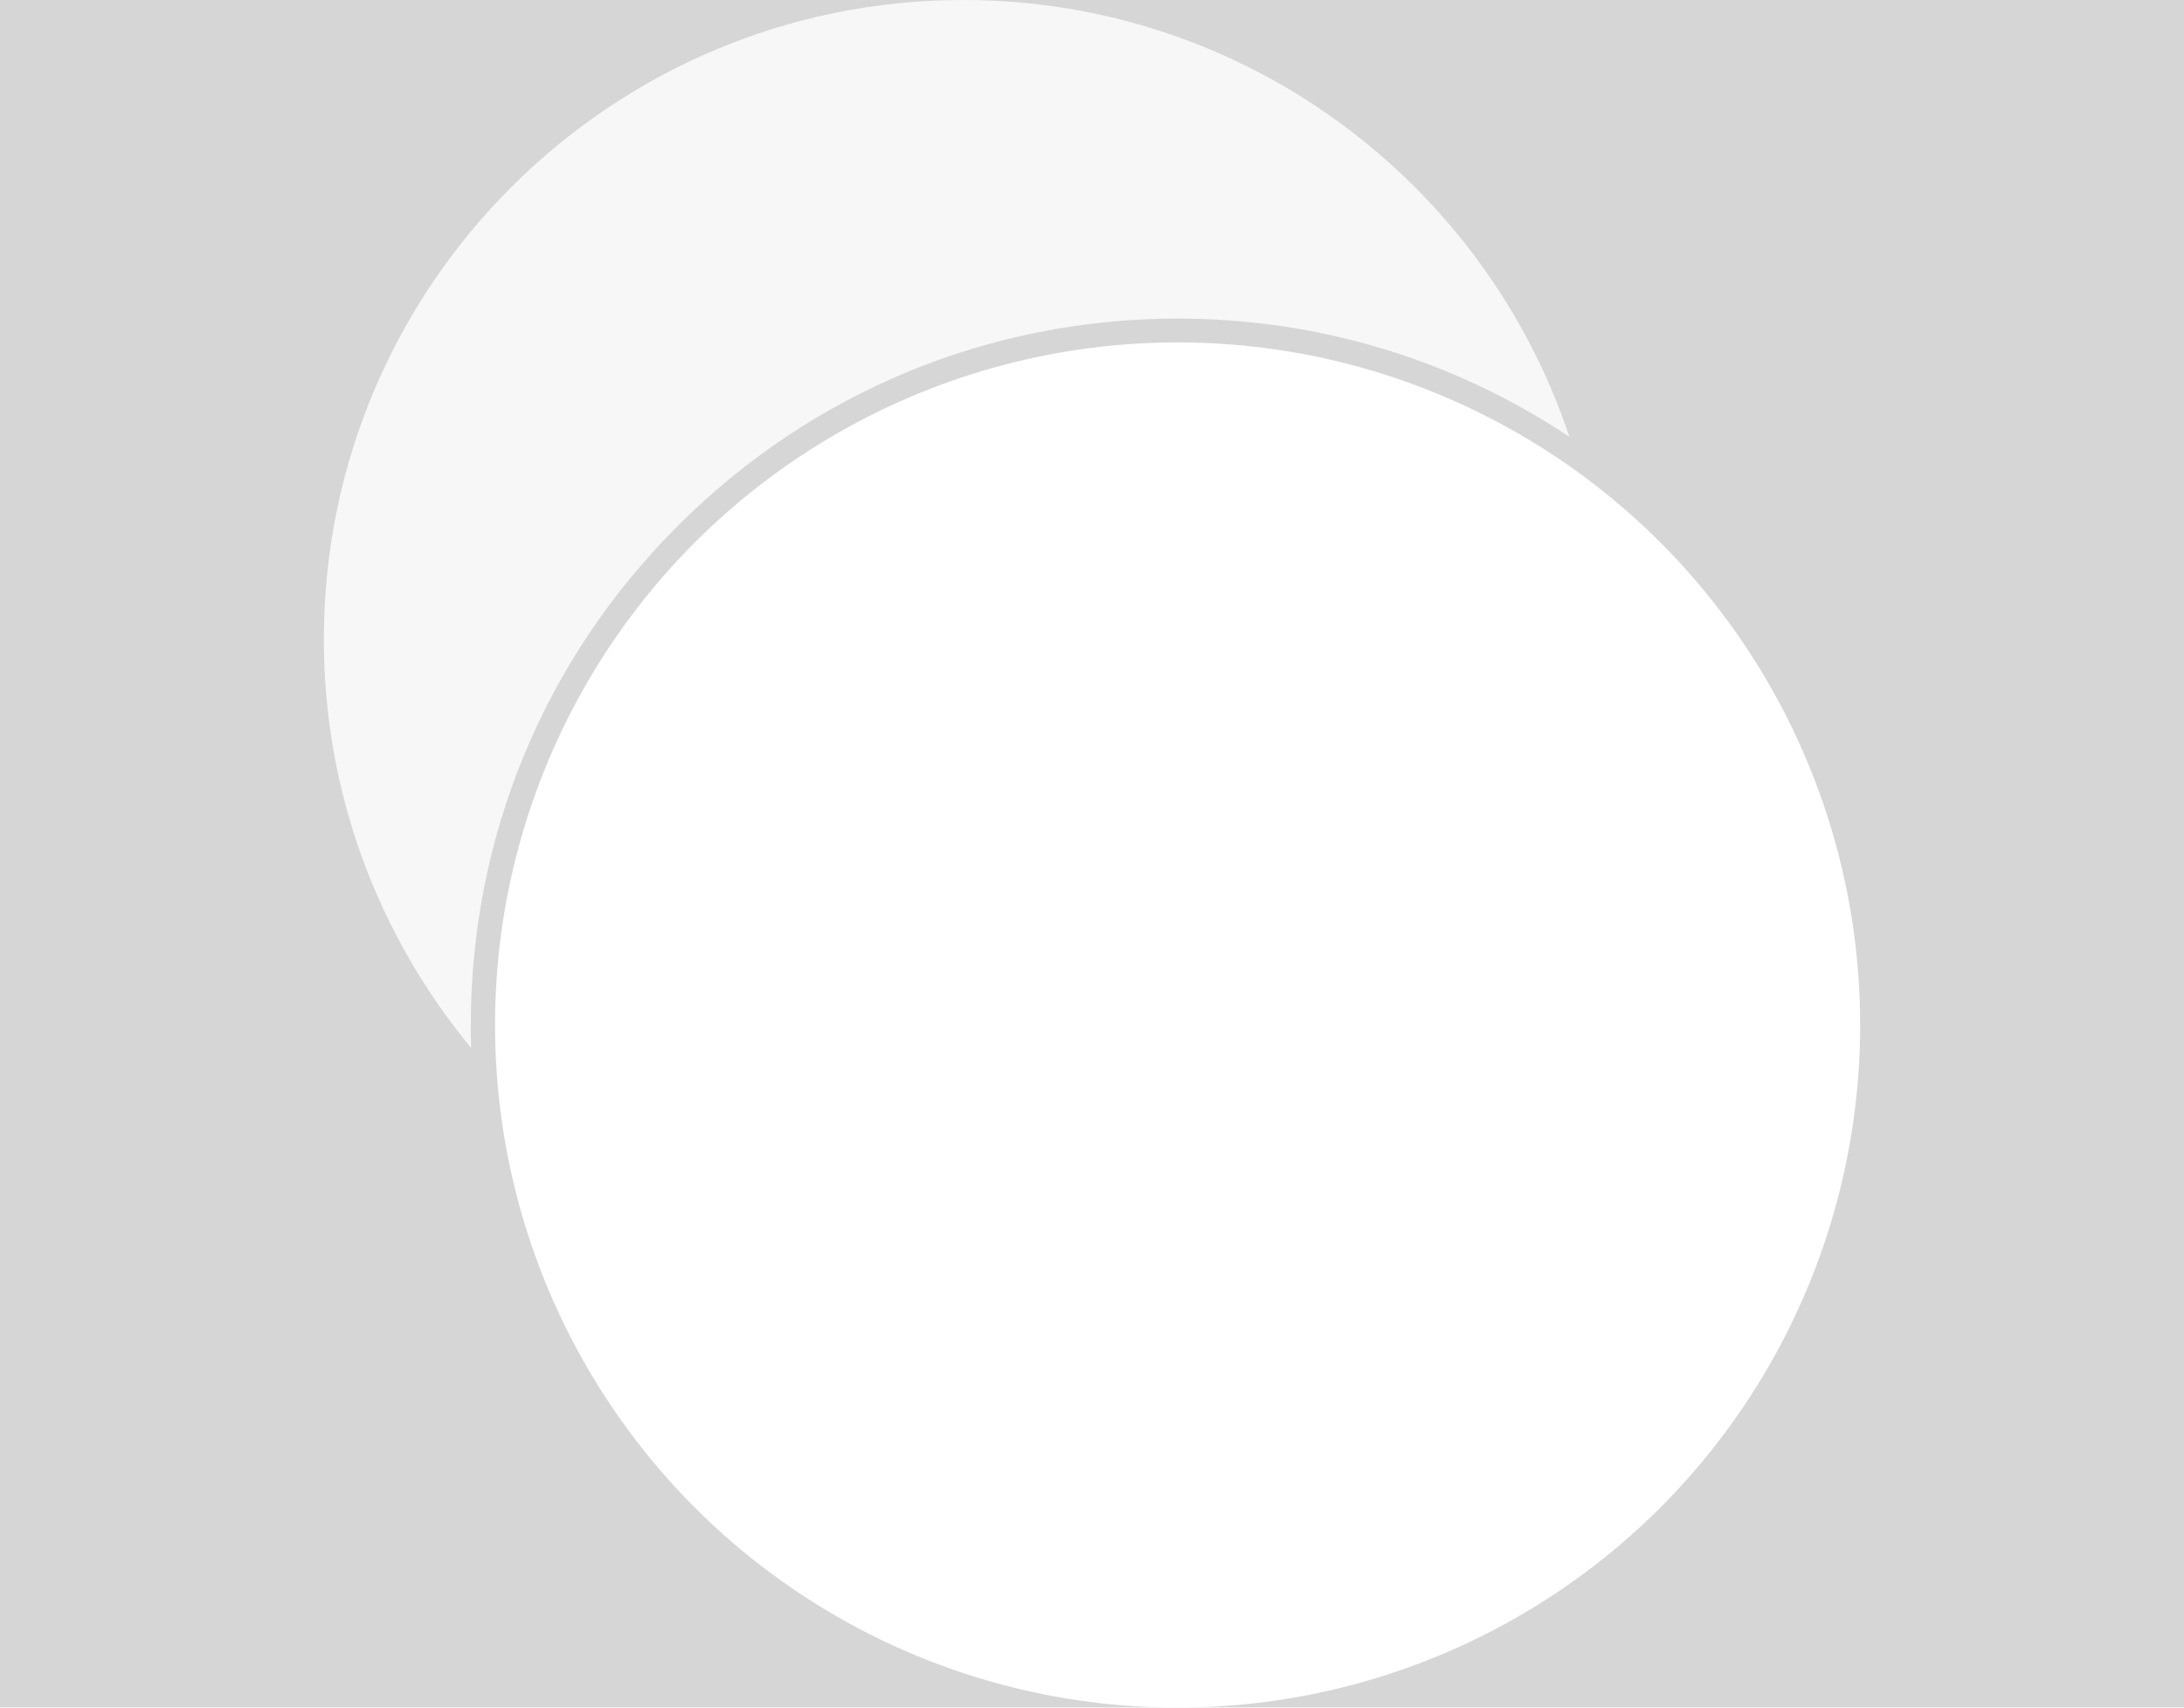
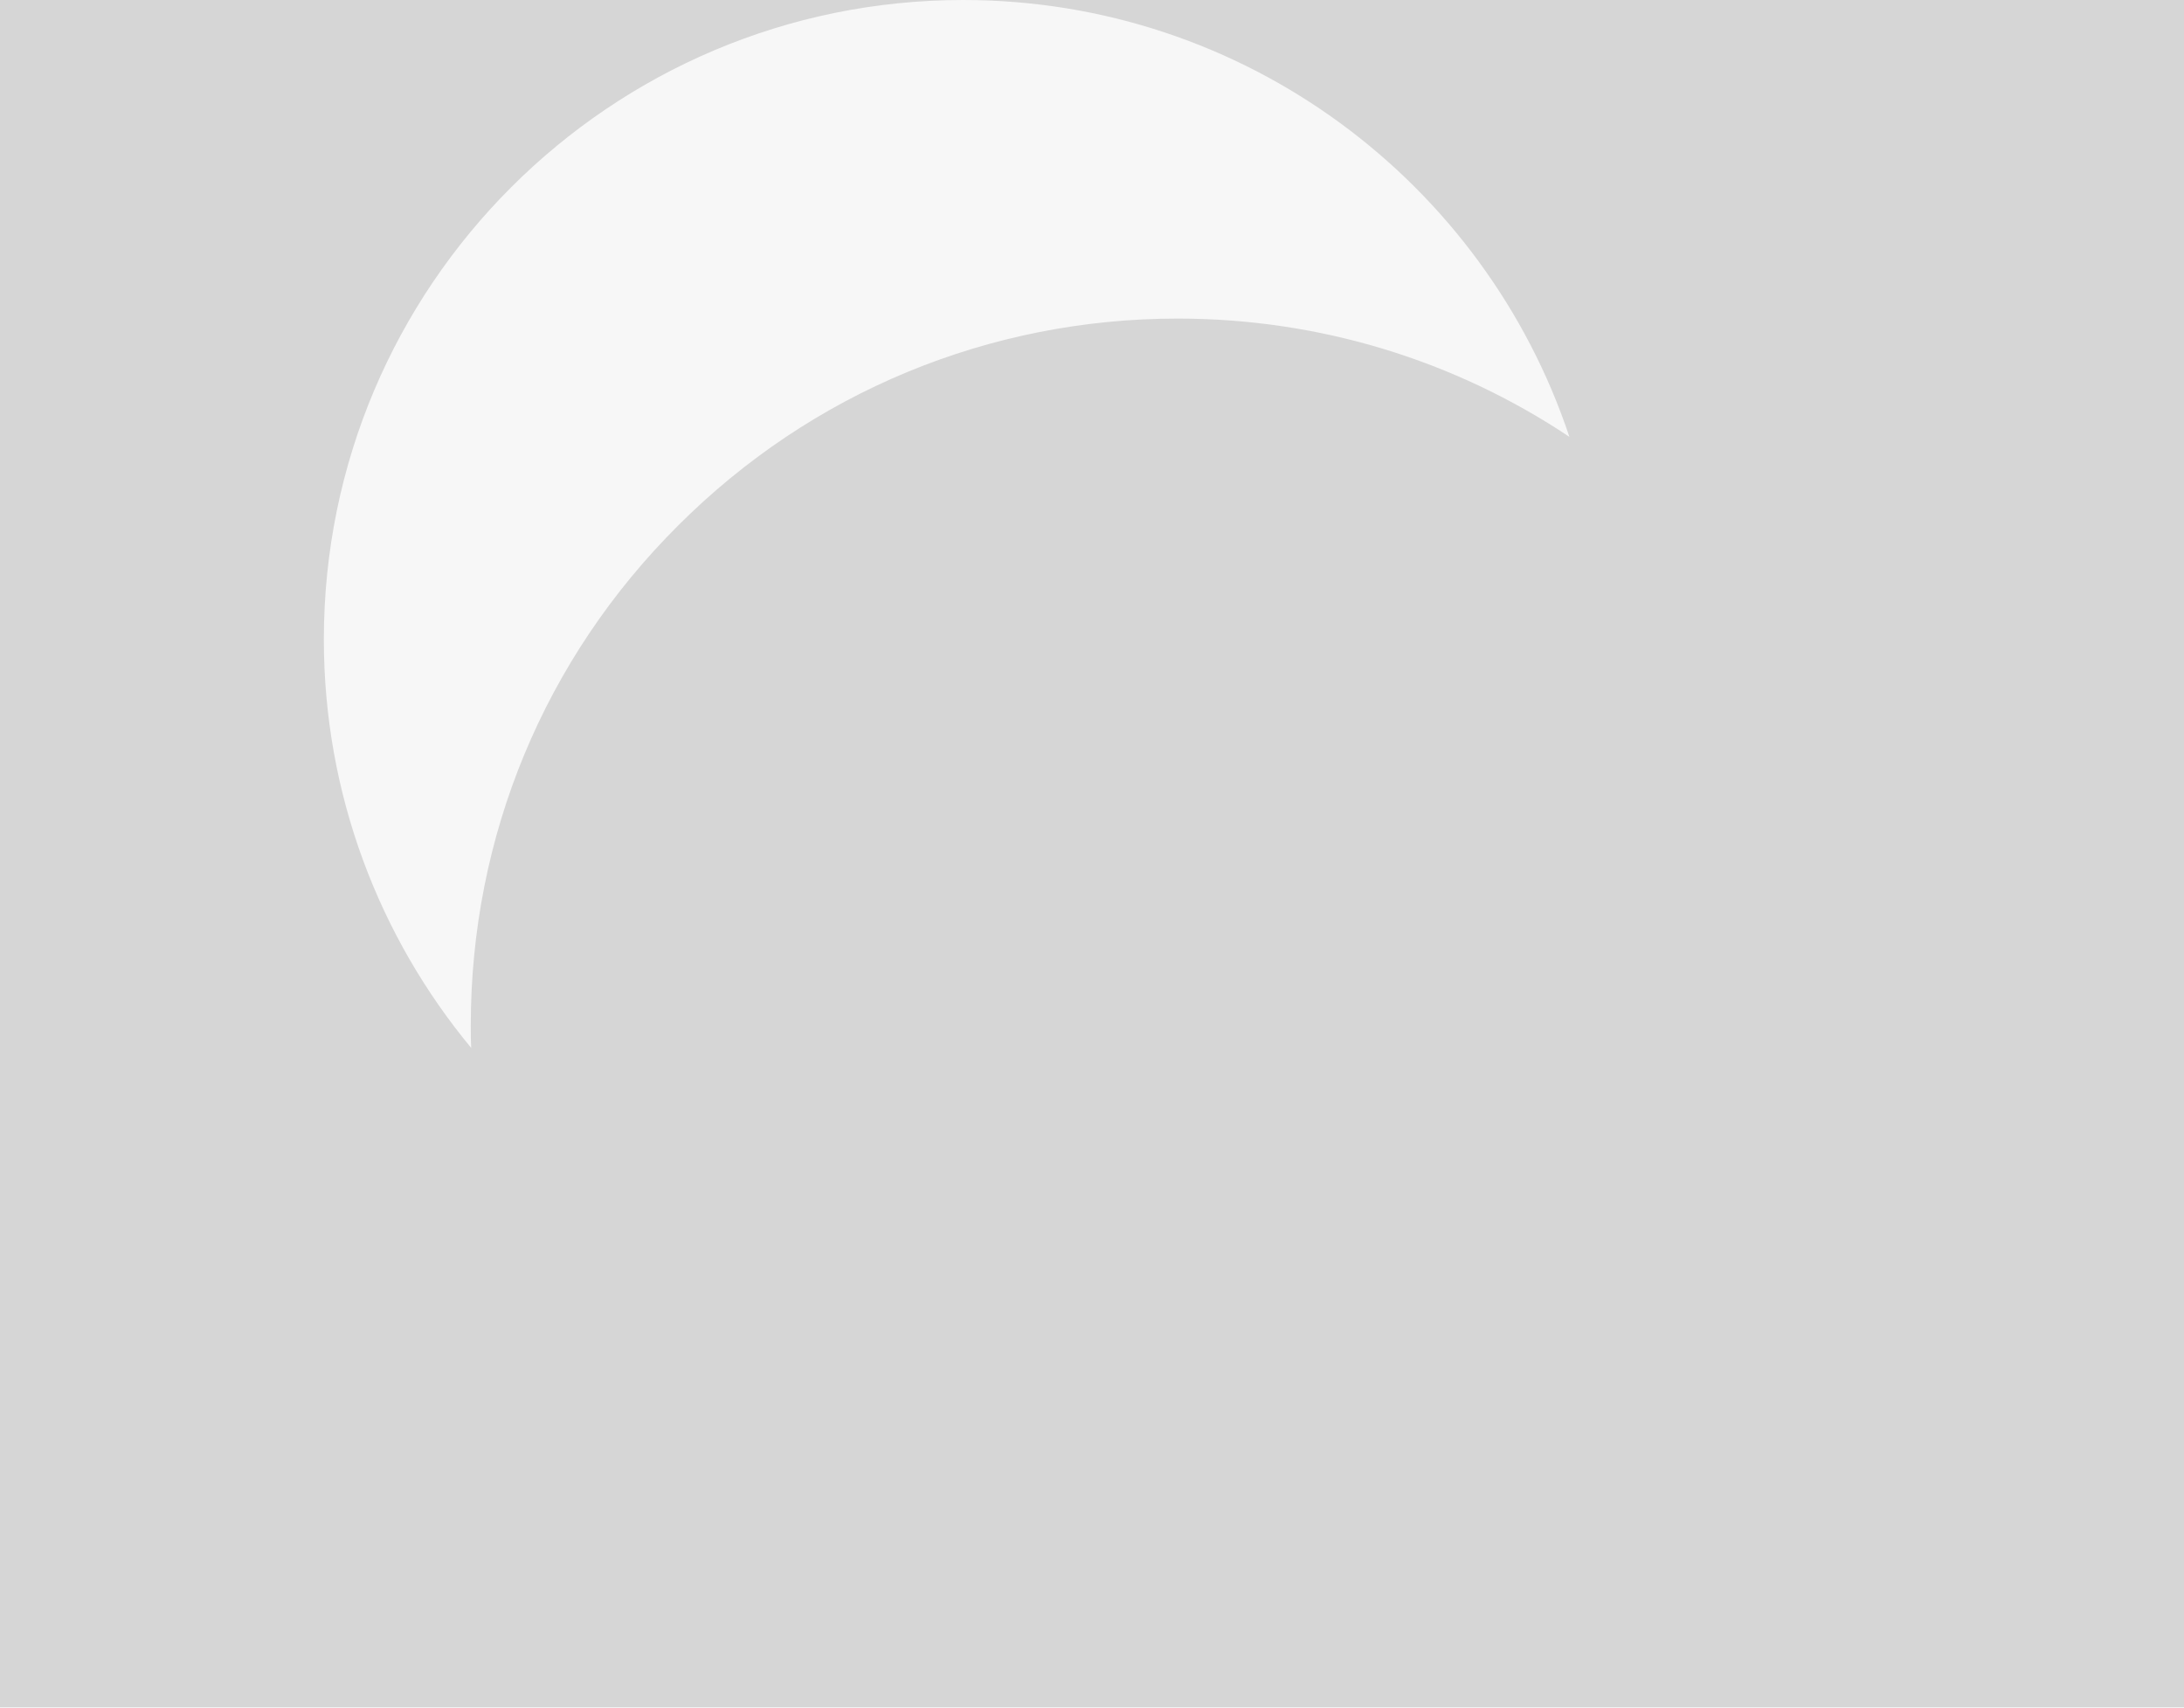
<svg xmlns="http://www.w3.org/2000/svg" version="1.1" id="Layer_1" opacity="0.2" x="0px" y="0px" viewBox="0 0 495 387" style="enable-background:new 0 0 495 387;" xml:space="preserve">
  <rect x="0" y="0" width="495" height="387" fill="#333333" stroke="none" />
  <style type="text/css">
	.st0{fill:#D6D6D6;}
	.st1{fill:#FFFFFF;}
</style>
  <g>
    <g>
      <path class="st0" d="M153.7,119.1c30.2-30.2,70.5-46.9,113.2-46.9c32.1,0,62.7,9.4,88.8,26.8C336.5,41.4,282.2,0,218.3,0    c-80,0-144.9,64.9-144.9,144.9c0,35.2,12.6,67.5,33.4,92.6c-0.1-1.7-0.1-3.4-0.1-5.1C106.7,189.5,123.4,149.3,153.7,119.1z" />
    </g>
    <g>
-       <circle class="st1" cx="266.9" cy="232.3" r="154.7" />
-     </g>
+       </g>
  </g>
</svg>